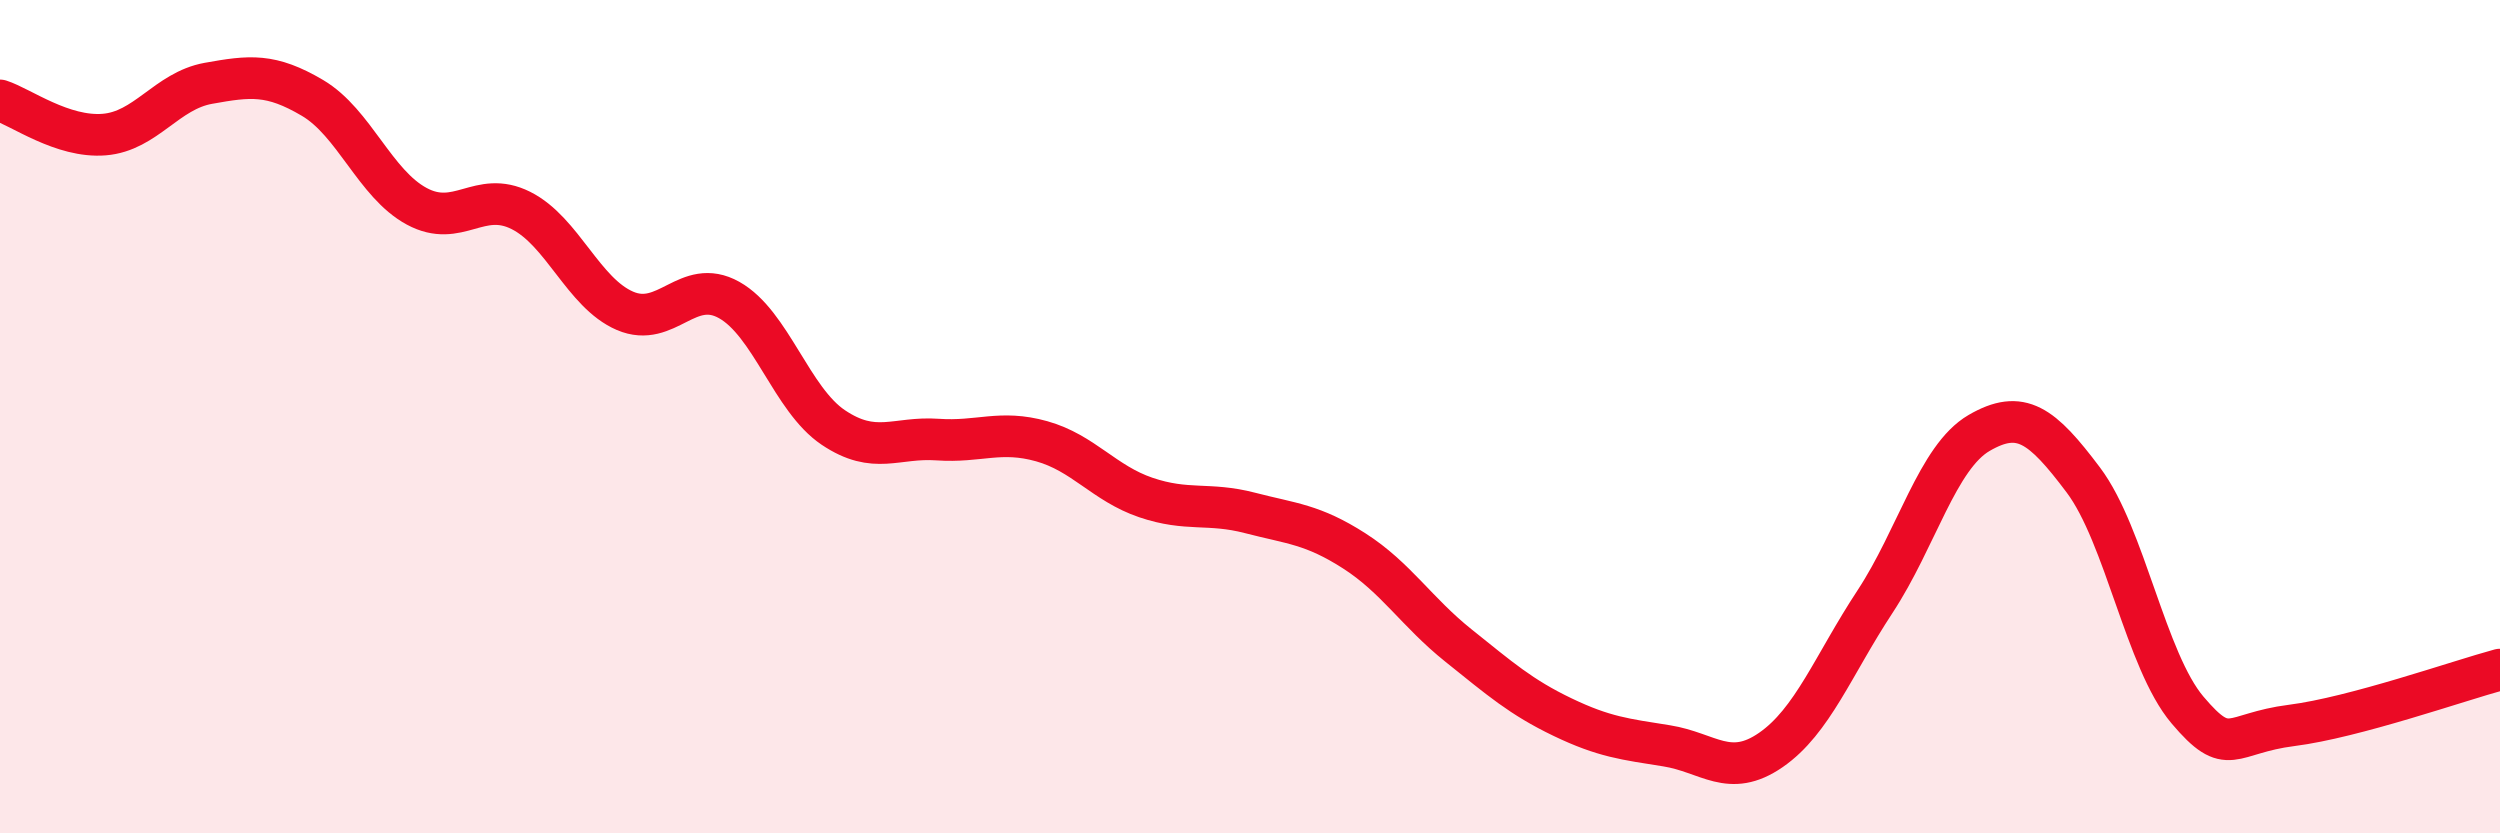
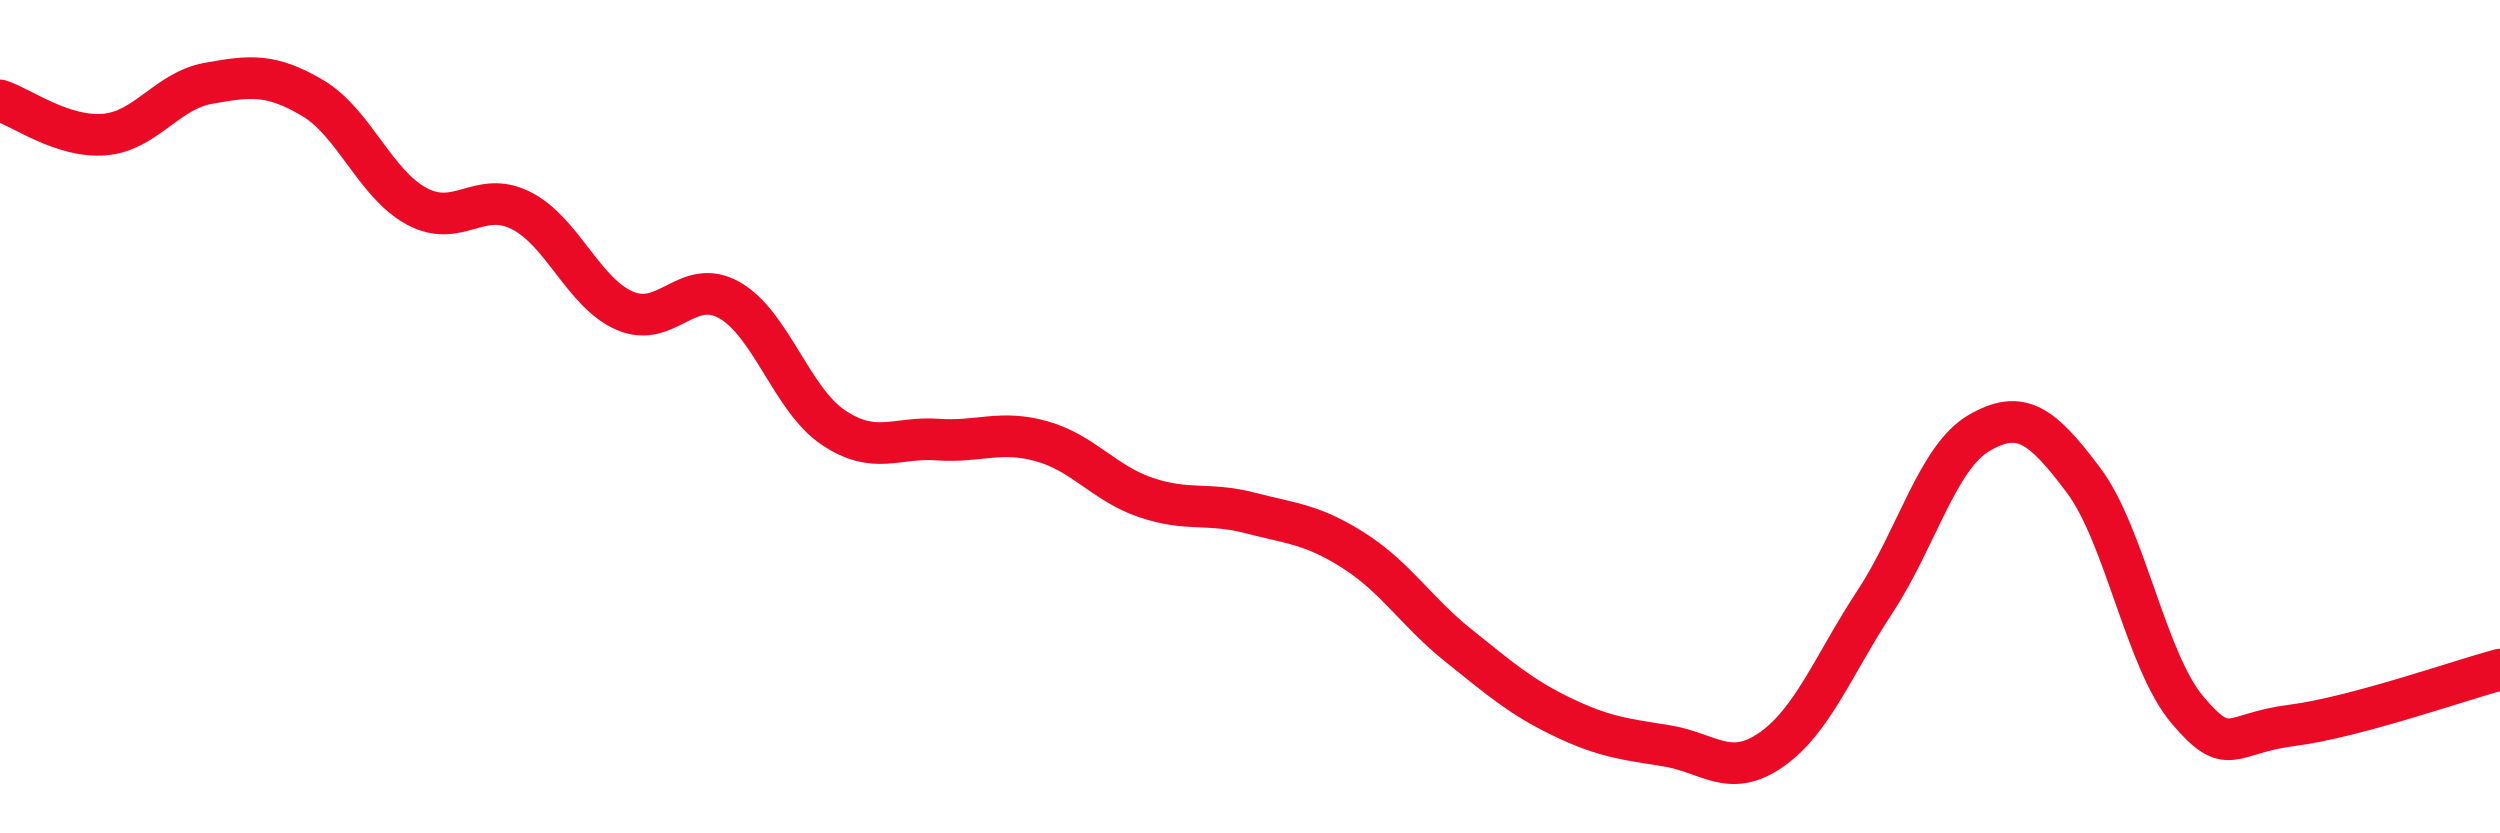
<svg xmlns="http://www.w3.org/2000/svg" width="60" height="20" viewBox="0 0 60 20">
-   <path d="M 0,2.41 C 0.5,2.57 1.5,3.31 2.5,3.23 C 3.5,3.15 4,2.18 5,2 C 6,1.82 6.5,1.76 7.5,2.35 C 8.5,2.94 9,4.41 10,4.95 C 11,5.49 11.5,4.55 12.5,5.05 C 13.5,5.55 14,7.03 15,7.46 C 16,7.89 16.5,6.64 17.5,7.2 C 18.5,7.76 19,9.59 20,10.26 C 21,10.93 21.5,10.48 22.5,10.55 C 23.5,10.62 24,10.31 25,10.59 C 26,10.87 26.5,11.6 27.5,11.94 C 28.5,12.28 29,12.05 30,12.31 C 31,12.57 31.5,12.58 32.5,13.22 C 33.5,13.86 34,14.69 35,15.49 C 36,16.29 36.5,16.73 37.5,17.21 C 38.5,17.69 39,17.74 40,17.9 C 41,18.06 41.5,18.69 42.5,18 C 43.5,17.31 44,15.96 45,14.44 C 46,12.92 46.5,10.97 47.5,10.39 C 48.5,9.81 49,10.19 50,11.52 C 51,12.85 51.5,15.86 52.5,17.04 C 53.5,18.22 53.5,17.6 55,17.41 C 56.5,17.22 59,16.34 60,16.07L60 20L0 20Z" fill="#EB0A25" opacity="0.1" stroke-linecap="round" stroke-linejoin="round" />
  <path d="M 0,2.41 C 0.5,2.57 1.5,3.31 2.5,3.23 C 3.5,3.15 4,2.18 5,2 C 6,1.82 6.5,1.76 7.5,2.35 C 8.5,2.94 9,4.41 10,4.95 C 11,5.49 11.5,4.55 12.5,5.05 C 13.5,5.55 14,7.03 15,7.46 C 16,7.89 16.5,6.64 17.5,7.2 C 18.5,7.76 19,9.59 20,10.26 C 21,10.93 21.5,10.48 22.5,10.55 C 23.5,10.62 24,10.31 25,10.59 C 26,10.87 26.5,11.6 27.5,11.94 C 28.5,12.28 29,12.05 30,12.31 C 31,12.57 31.5,12.58 32.5,13.22 C 33.5,13.86 34,14.69 35,15.49 C 36,16.29 36.5,16.73 37.5,17.21 C 38.5,17.69 39,17.74 40,17.9 C 41,18.06 41.5,18.69 42.5,18 C 43.5,17.31 44,15.96 45,14.44 C 46,12.92 46.5,10.97 47.5,10.39 C 48.5,9.81 49,10.19 50,11.52 C 51,12.85 51.5,15.86 52.5,17.04 C 53.5,18.22 53.5,17.6 55,17.41 C 56.5,17.22 59,16.34 60,16.07" stroke="#EB0A25" stroke-width="1" fill="none" stroke-linecap="round" stroke-linejoin="round" />
</svg>